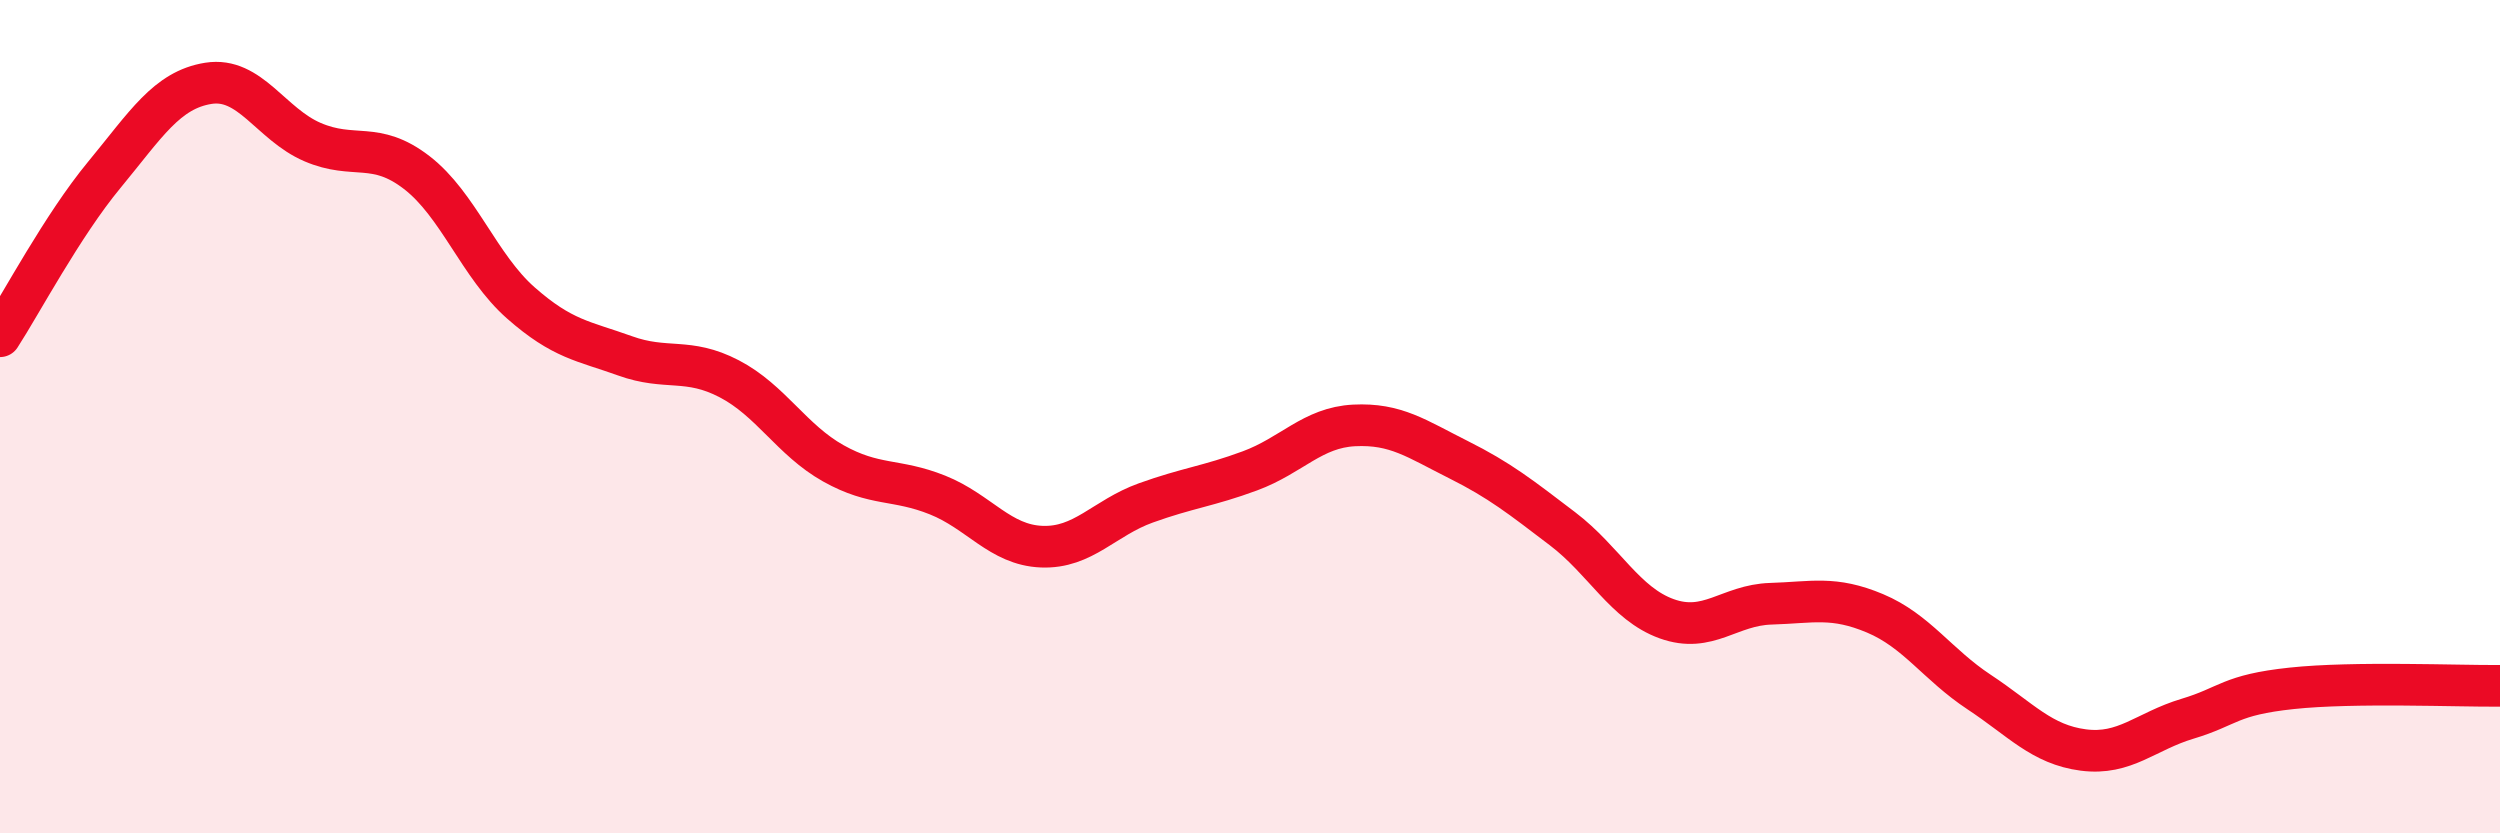
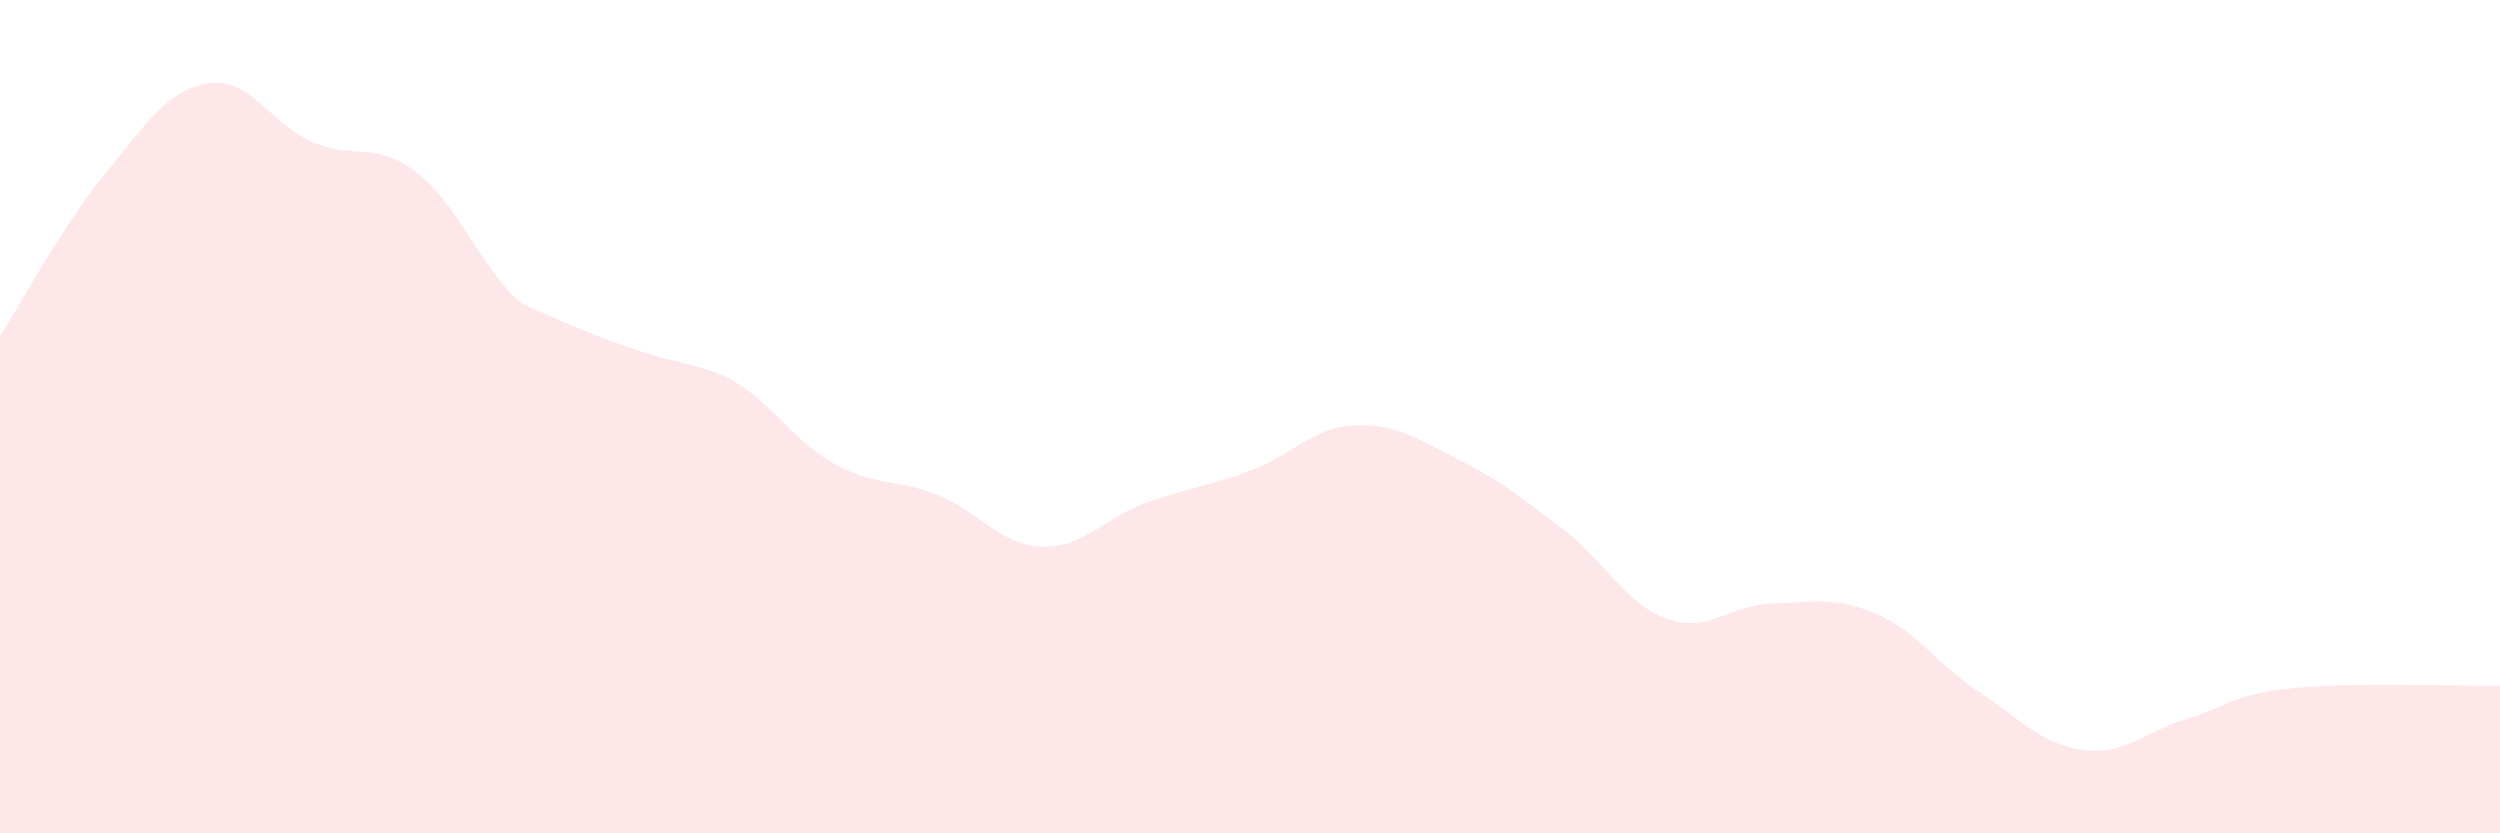
<svg xmlns="http://www.w3.org/2000/svg" width="60" height="20" viewBox="0 0 60 20">
-   <path d="M 0,8.07 C 0.5,7.3 1.5,5.41 2.5,4.2 C 3.5,2.99 4,2.16 5,2 C 6,1.84 6.5,2.98 7.5,3.41 C 8.5,3.84 9,3.37 10,4.14 C 11,4.91 11.5,6.39 12.5,7.27 C 13.5,8.15 14,8.18 15,8.54 C 16,8.9 16.5,8.57 17.5,9.09 C 18.5,9.61 19,10.56 20,11.12 C 21,11.68 21.5,11.48 22.5,11.88 C 23.5,12.28 24,13.08 25,13.12 C 26,13.16 26.5,12.43 27.5,12.07 C 28.5,11.71 29,11.67 30,11.3 C 31,10.93 31.5,10.26 32.5,10.21 C 33.5,10.16 34,10.53 35,11.03 C 36,11.53 36.5,11.93 37.5,12.69 C 38.5,13.45 39,14.49 40,14.85 C 41,15.21 41.5,14.52 42.5,14.49 C 43.5,14.46 44,14.3 45,14.72 C 46,15.14 46.5,15.95 47.5,16.61 C 48.5,17.27 49,17.87 50,18 C 51,18.13 51.5,17.55 52.5,17.25 C 53.5,16.95 53.5,16.68 55,16.52 C 56.5,16.36 59,16.47 60,16.46L60 20L0 20Z" fill="#EB0A25" opacity="0.1" stroke-linecap="round" stroke-linejoin="round" />
-   <path d="M 0,8.07 C 0.5,7.3 1.5,5.41 2.5,4.2 C 3.5,2.99 4,2.16 5,2 C 6,1.84 6.5,2.98 7.5,3.41 C 8.5,3.84 9,3.37 10,4.14 C 11,4.91 11.5,6.39 12.5,7.27 C 13.5,8.15 14,8.18 15,8.54 C 16,8.9 16.5,8.57 17.5,9.09 C 18.5,9.61 19,10.56 20,11.12 C 21,11.68 21.5,11.48 22.5,11.88 C 23.5,12.28 24,13.08 25,13.12 C 26,13.16 26.5,12.43 27.5,12.07 C 28.5,11.71 29,11.67 30,11.3 C 31,10.93 31.5,10.26 32.5,10.21 C 33.5,10.16 34,10.53 35,11.03 C 36,11.53 36.5,11.93 37.5,12.69 C 38.5,13.45 39,14.49 40,14.85 C 41,15.21 41.5,14.52 42.5,14.49 C 43.5,14.46 44,14.3 45,14.72 C 46,15.14 46.5,15.95 47.5,16.61 C 48.5,17.27 49,17.87 50,18 C 51,18.13 51.5,17.55 52.5,17.25 C 53.5,16.95 53.5,16.68 55,16.52 C 56.5,16.36 59,16.47 60,16.46" stroke="#EB0A25" stroke-width="1" fill="none" stroke-linecap="round" stroke-linejoin="round" />
+   <path d="M 0,8.07 C 0.5,7.3 1.5,5.41 2.5,4.2 C 3.5,2.99 4,2.16 5,2 C 6,1.84 6.5,2.98 7.5,3.41 C 8.5,3.84 9,3.37 10,4.14 C 11,4.91 11.5,6.39 12.5,7.27 C 16,8.9 16.5,8.57 17.5,9.09 C 18.5,9.61 19,10.56 20,11.12 C 21,11.68 21.5,11.48 22.5,11.88 C 23.5,12.28 24,13.08 25,13.12 C 26,13.16 26.5,12.43 27.5,12.07 C 28.5,11.71 29,11.67 30,11.3 C 31,10.93 31.5,10.26 32.5,10.21 C 33.5,10.16 34,10.53 35,11.03 C 36,11.53 36.5,11.93 37.5,12.69 C 38.5,13.45 39,14.49 40,14.85 C 41,15.21 41.5,14.52 42.5,14.49 C 43.5,14.46 44,14.3 45,14.72 C 46,15.14 46.5,15.95 47.5,16.61 C 48.5,17.27 49,17.87 50,18 C 51,18.13 51.5,17.55 52.5,17.25 C 53.5,16.95 53.5,16.68 55,16.52 C 56.5,16.36 59,16.47 60,16.46L60 20L0 20Z" fill="#EB0A25" opacity="0.1" stroke-linecap="round" stroke-linejoin="round" />
</svg>